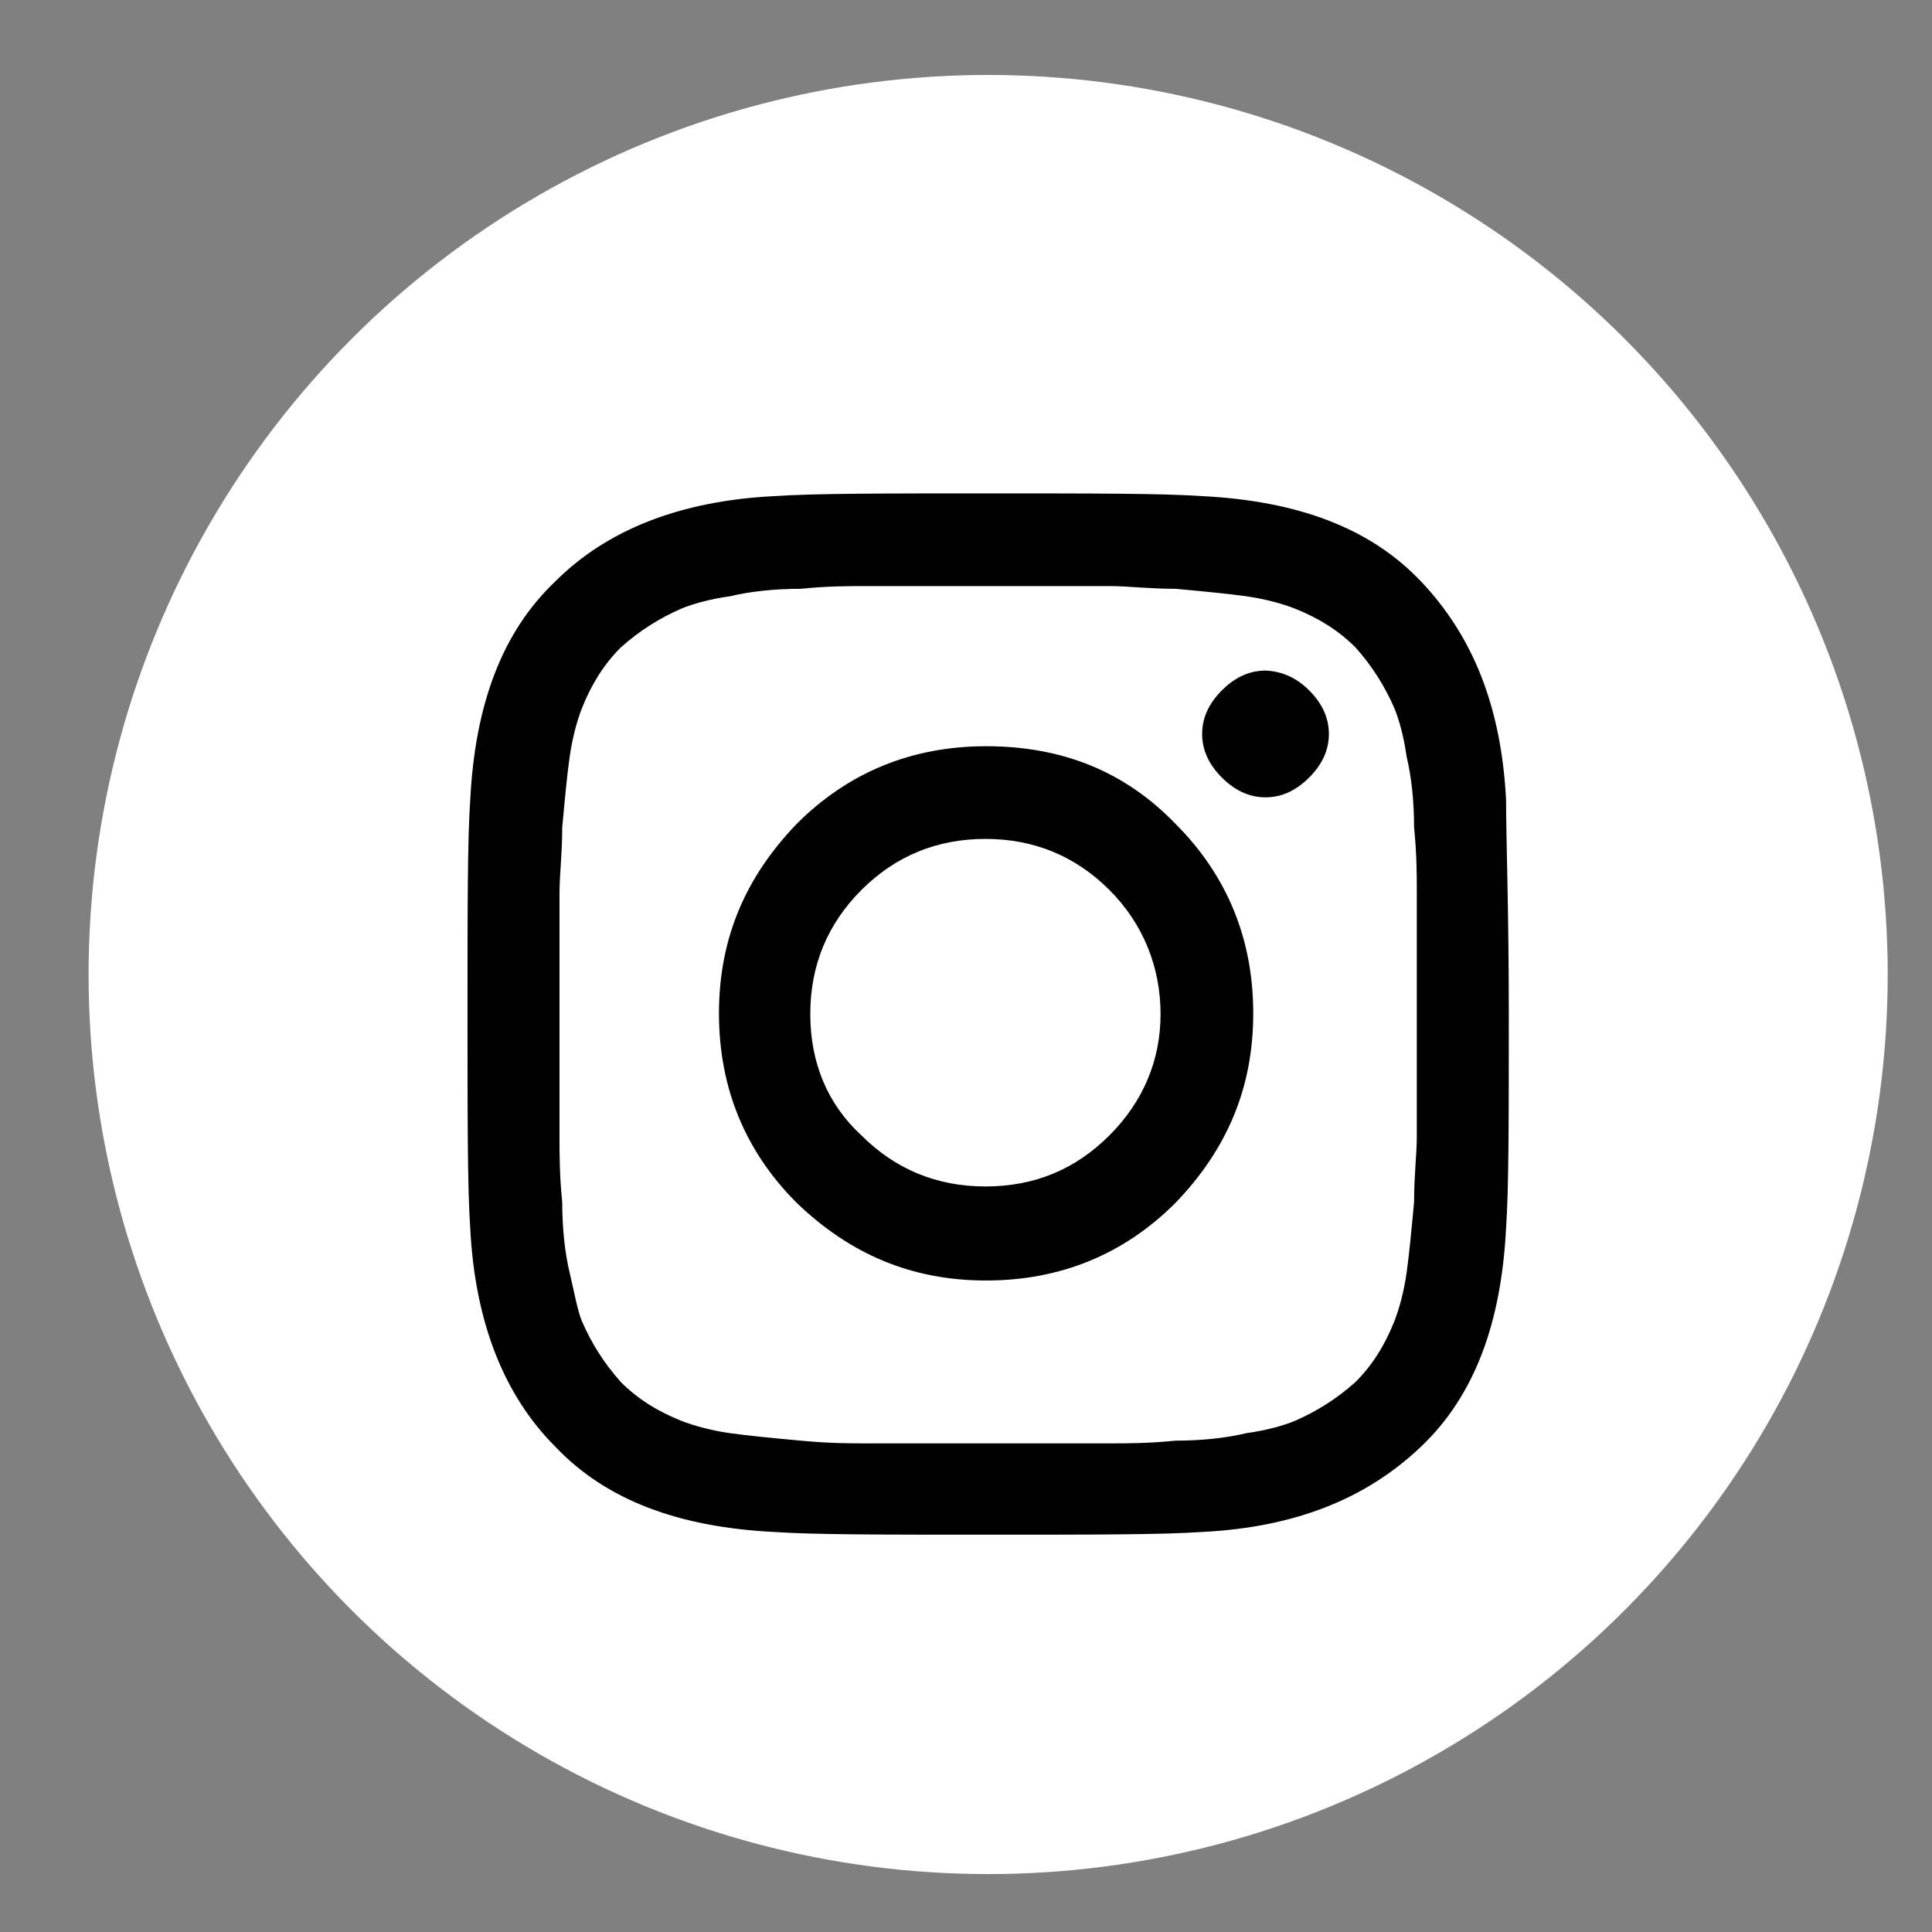
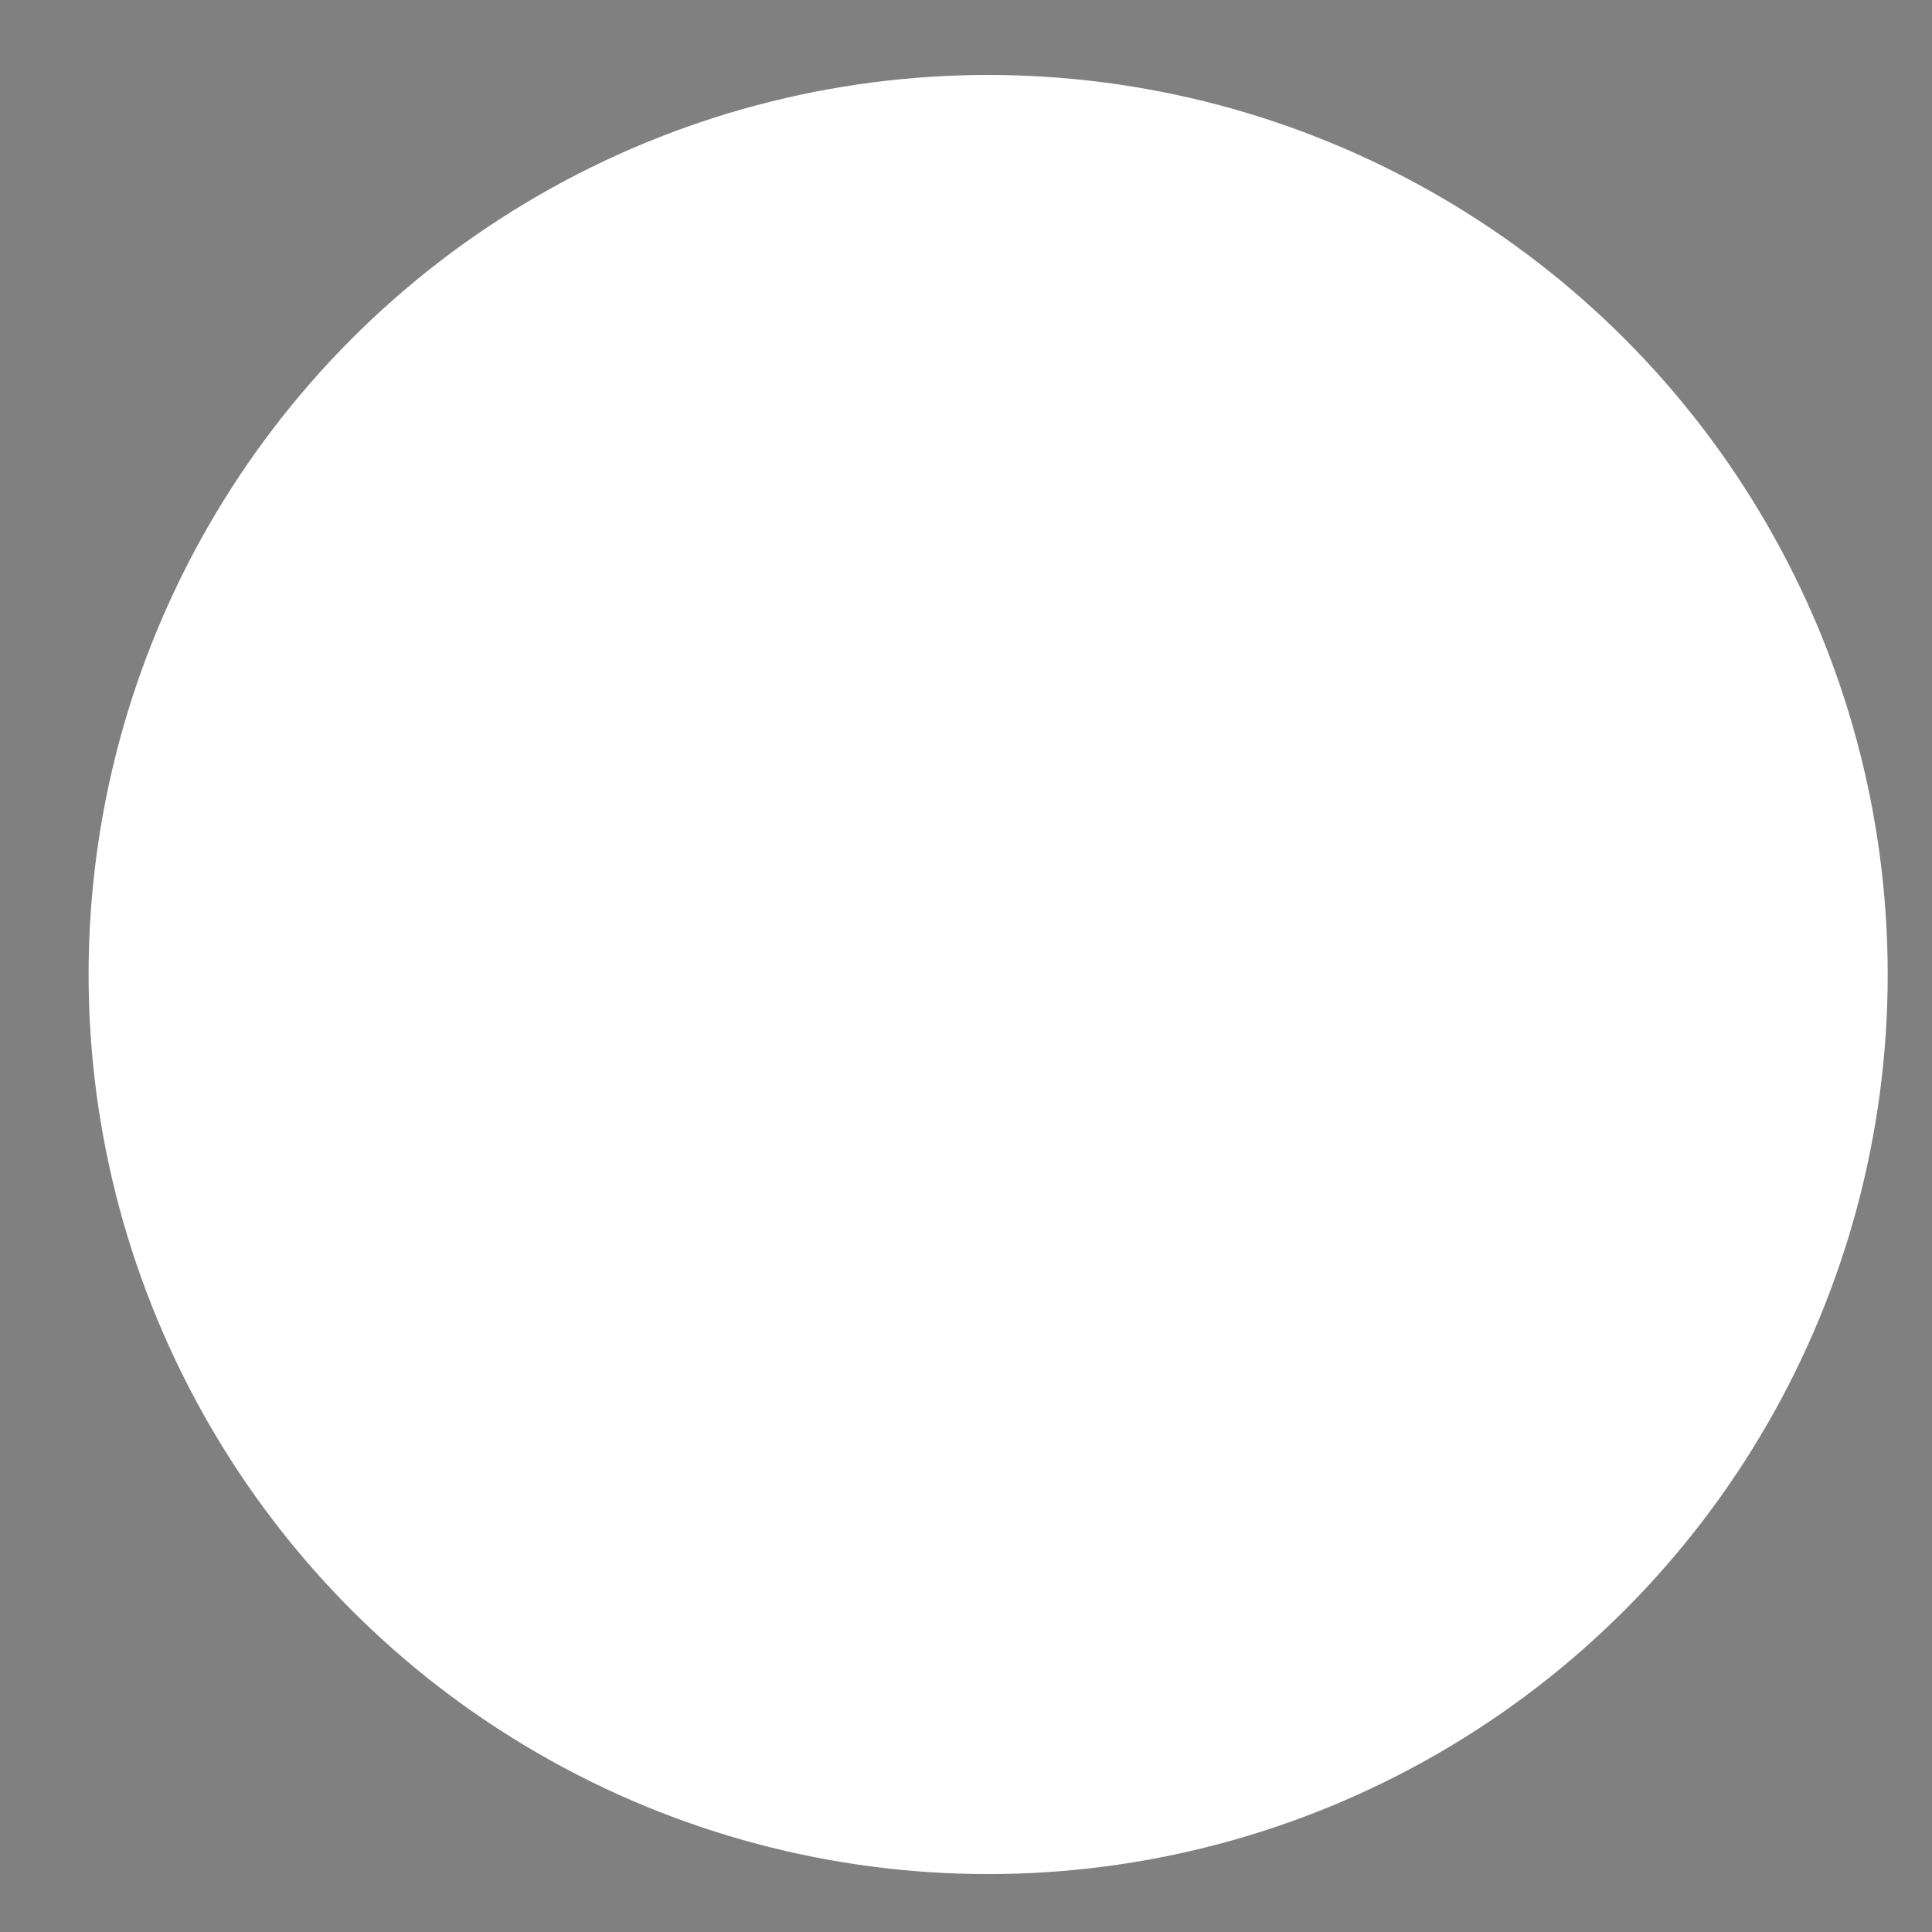
<svg xmlns="http://www.w3.org/2000/svg" id="Layer_1" x="0px" y="0px" viewBox="0 0 283.5 283.5" style="enable-background:new 0 0 283.5 283.5;" xml:space="preserve">
  <rect x="0" y="0" width="283.5" height="283.5" fill="#808080" stroke="none" />
  <style type="text/css"> .st0{fill:#FFFFFF;} .st1{fill:none;} .st2{fill:#010101;} </style>
  <circle class="st0" cx="145" cy="143" r="132" />
  <g>
-     <rect x="49" y="55.3" class="st1" width="192" height="190.6" />
-     <path class="st2" d="M221.4,148.8c0,15.3,0,25.7-0.4,31.4c-0.7,13.9-4.6,24.6-12.5,32.1c-7.9,7.5-18.2,11.8-32.1,12.5 c-5.7,0.4-16.4,0.4-31.4,0.4c-15.3,0-25.7,0-31.4-0.4c-13.9-0.7-24.6-4.6-32.1-12.5c-7.5-7.5-11.8-18.2-12.5-32.1 c-0.4-5.7-0.4-16.4-0.4-31.4c0-15,0-25.7,0.4-31.4c0.7-13.9,4.6-24.6,12.5-32.1c7.5-7.5,18.2-11.8,32.1-12.5 c5.7-0.4,16.4-0.4,31.4-0.4c15.3,0,25.7,0,31.4,0.4c13.9,0.7,24.6,4.6,32.1,12.5c7.5,7.9,11.8,18.2,12.5,32.1 C221,123.1,221.4,133.4,221.4,148.8z M152.5,86c-4.6,0-7.1,0-7.5,0s-2.9,0-7.5,0s-8.2,0-10.4,0c-2.5,0-5.7,0-9.6,0.4 c-3.9,0-7.5,0.4-10.4,1.1c-2.9,0.4-5.4,1.1-7.1,1.8c-3.2,1.4-6.1,3.2-8.9,5.7c-2.5,2.5-4.3,5.4-5.7,8.9c-0.7,1.8-1.4,4.3-1.8,7.1 s-0.7,6.1-1.1,10.4c0,3.9-0.4,7.1-0.4,9.6c0,2.5,0,6.1,0,10.4c0,4.6,0,7.1,0,7.5s0,2.9,0,7.5s0,8.2,0,10.4c0,2.5,0,5.7,0.4,9.6 c0,3.9,0.4,7.5,1.1,10.4c0.7,2.9,1.1,5.4,1.8,7.1c1.4,3.2,3.2,6.1,5.7,8.9c2.5,2.5,5.4,4.3,8.9,5.7c1.8,0.7,4.3,1.4,7.1,1.8 c2.9,0.4,6.1,0.7,10.4,1.1c4.3,0.4,7.1,0.4,9.6,0.4c2.5,0,6.1,0,10.4,0c4.6,0,7.1,0,7.5,0s2.9,0,7.5,0s8.2,0,10.4,0 c2.5,0,5.7,0,9.6-0.4c3.9,0,7.5-0.4,10.4-1.1c2.9-0.4,5.4-1.1,7.1-1.8c3.2-1.4,6.1-3.2,8.9-5.7c2.5-2.5,4.3-5.4,5.7-8.9 c0.7-1.8,1.4-4.3,1.8-7.1c0.4-2.9,0.7-6.1,1.1-10.4c0-3.9,0.4-7.1,0.4-9.6c0-2.5,0-6.1,0-10.4c0-4.6,0-7.1,0-7.5s0-2.9,0-7.5 s0-8.2,0-10.4c0-2.5,0-5.7-0.4-9.6c0-3.9-0.4-7.5-1.1-10.4c-0.4-2.9-1.1-5.4-1.8-7.1c-1.4-3.2-3.2-6.1-5.7-8.9 c-2.5-2.5-5.4-4.3-8.9-5.7c-1.8-0.7-4.3-1.4-7.1-1.8c-2.9-0.4-6.1-0.7-10.4-1.1c-3.9,0-7.1-0.4-9.6-0.4C160.7,86,157.1,86,152.5,86 z M172.5,120.9c7.5,7.5,11.4,16.8,11.4,27.8s-3.9,20-11.4,27.8c-7.5,7.5-16.8,11.4-27.8,11.4s-20-3.9-27.8-11.4 c-7.5-7.5-11.4-16.8-11.4-27.8s3.9-20,11.4-27.8c7.5-7.5,16.8-11.4,27.8-11.4S165,113.1,172.5,120.9z M162.8,166.6 c5-5,7.5-11.1,7.5-17.8c0-6.8-2.5-13.2-7.5-18.2c-5-5-11.1-7.5-18.2-7.5s-13.2,2.5-18.2,7.5c-5,5-7.5,11.1-7.5,18.2 s2.5,13.2,7.5,17.8c5,5,11.1,7.5,18.2,7.5C151.8,174.1,157.8,171.6,162.8,166.6z M192.1,101.3c1.8,1.8,2.9,3.9,2.9,6.4 c0,2.5-1.1,4.6-2.9,6.4c-1.8,1.8-3.9,2.9-6.4,2.9c-2.5,0-4.6-1.1-6.4-2.9c-1.8-1.8-2.9-3.9-2.9-6.4c0-2.5,1.1-4.6,2.9-6.4 c1.8-1.8,3.9-2.9,6.4-2.9C188.2,98.5,190.3,99.5,192.1,101.3z" />
-   </g>
+     </g>
</svg>